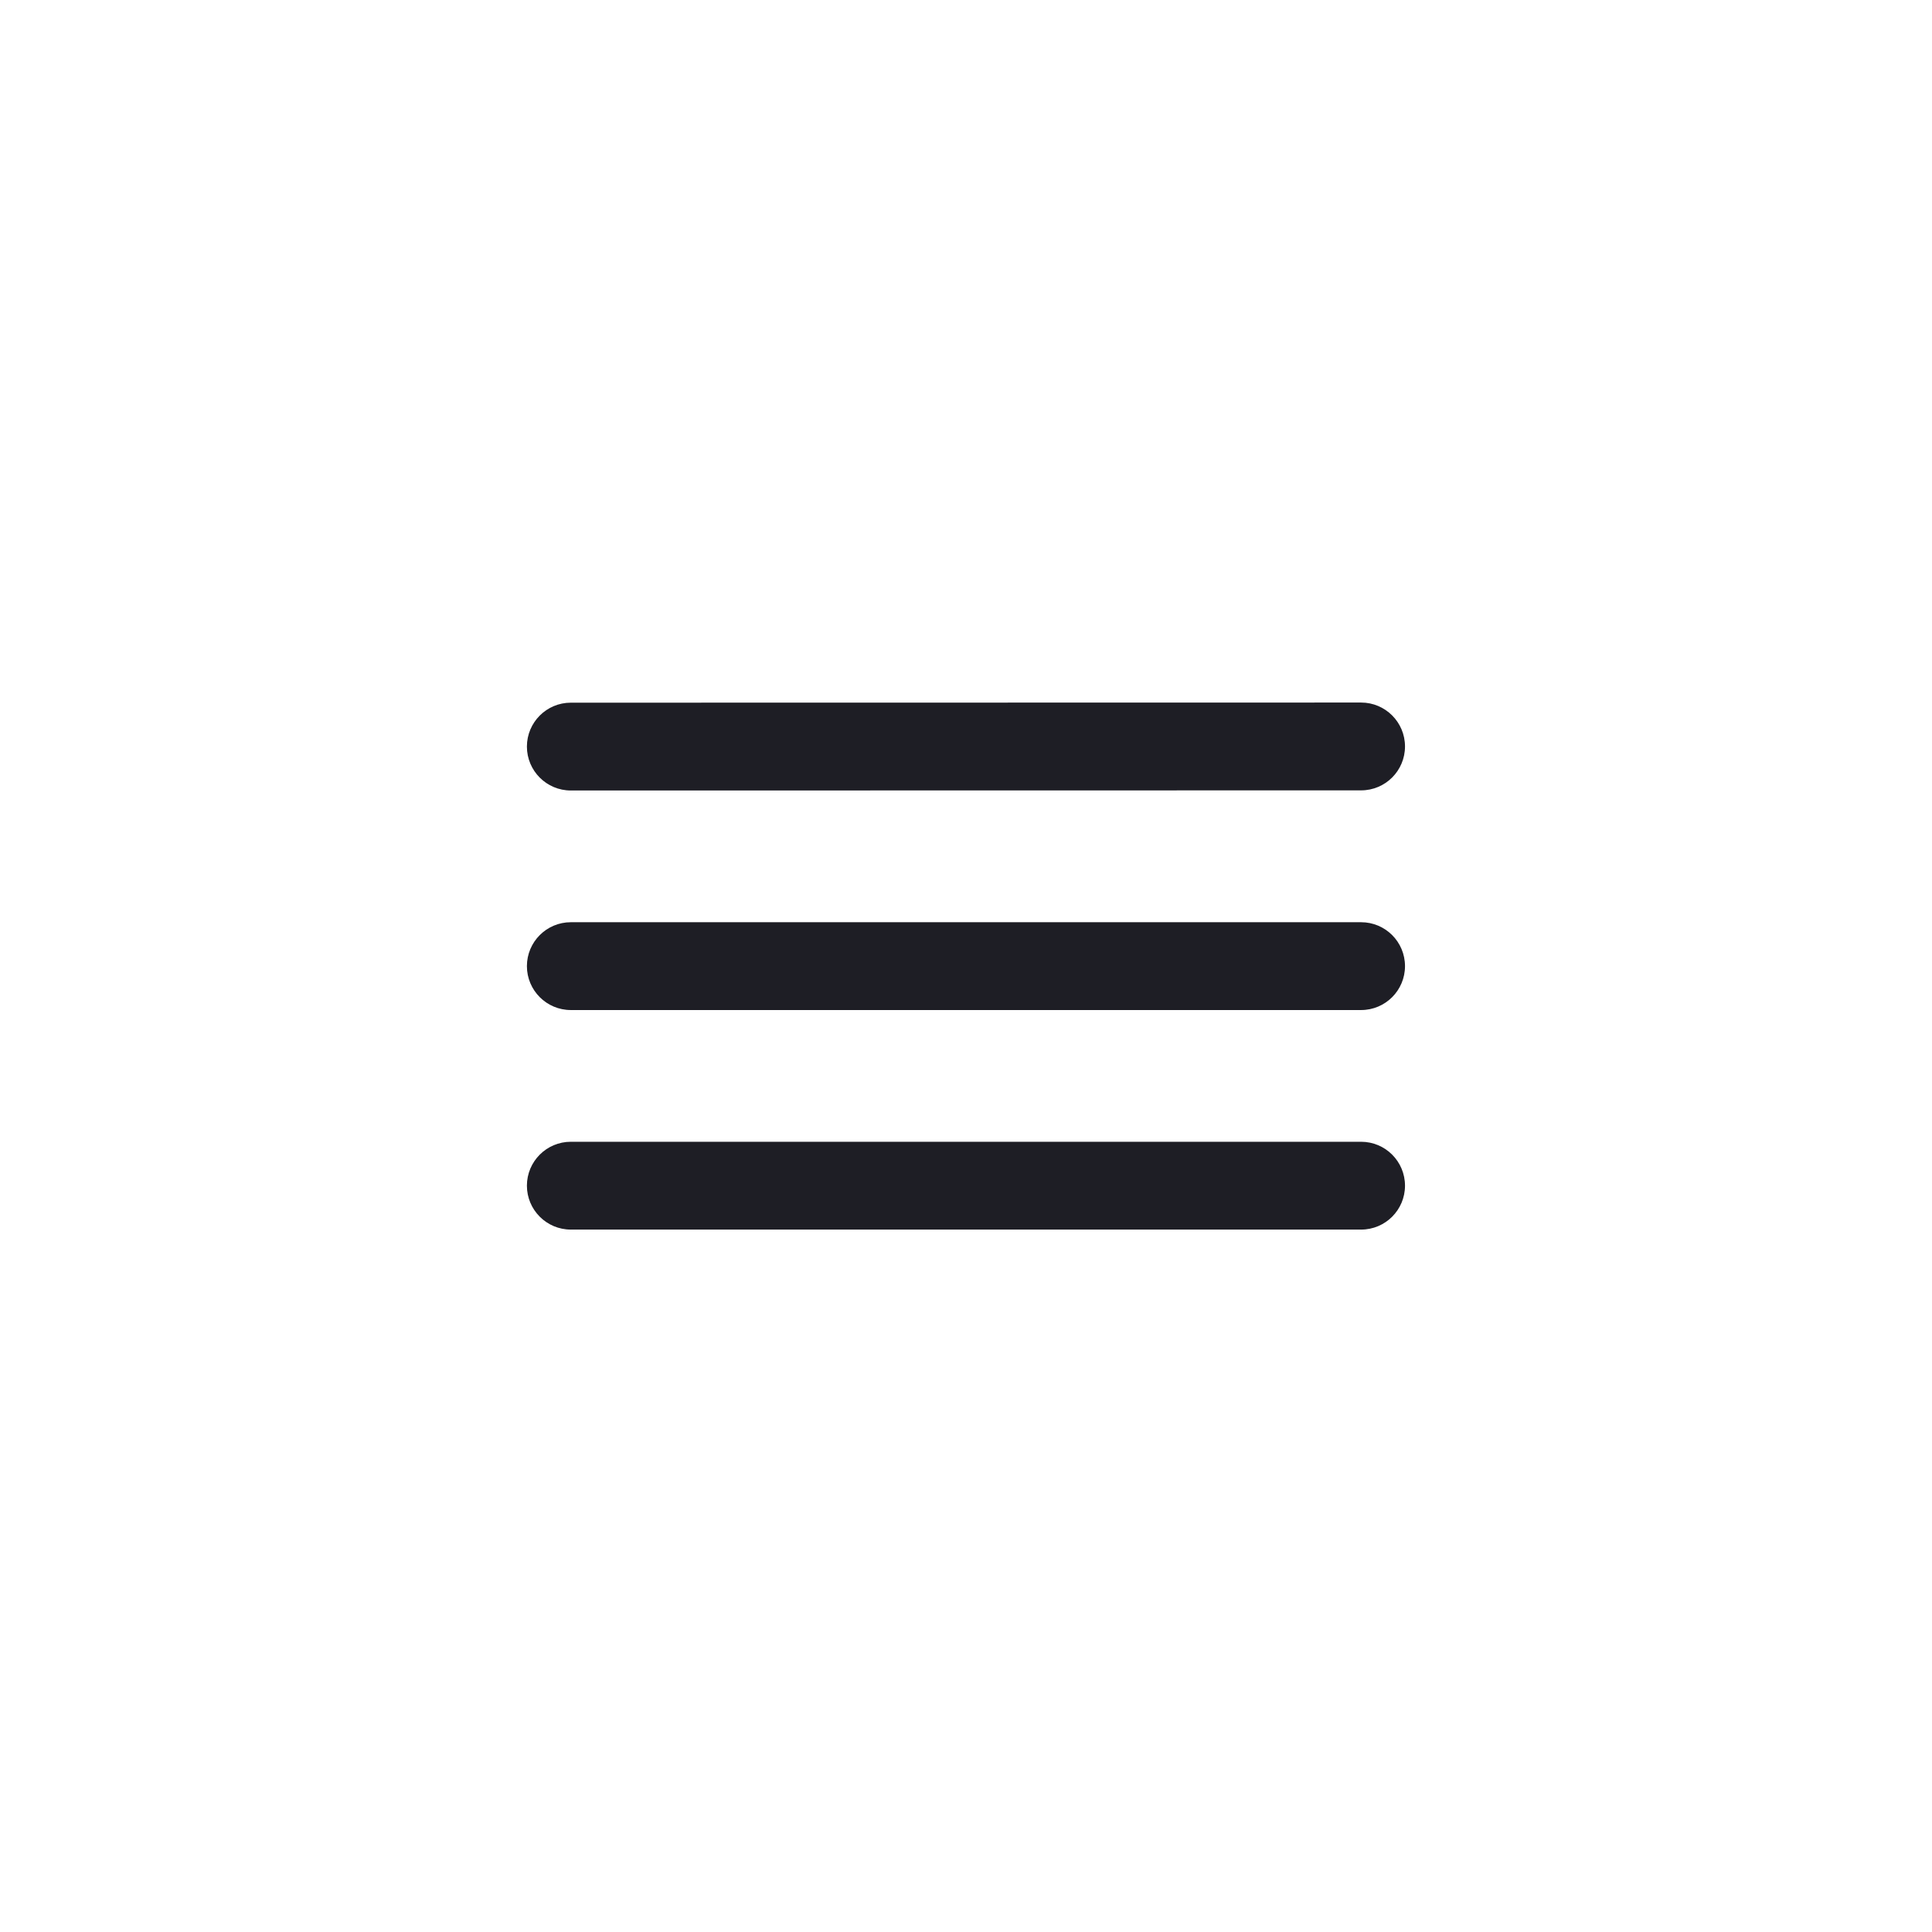
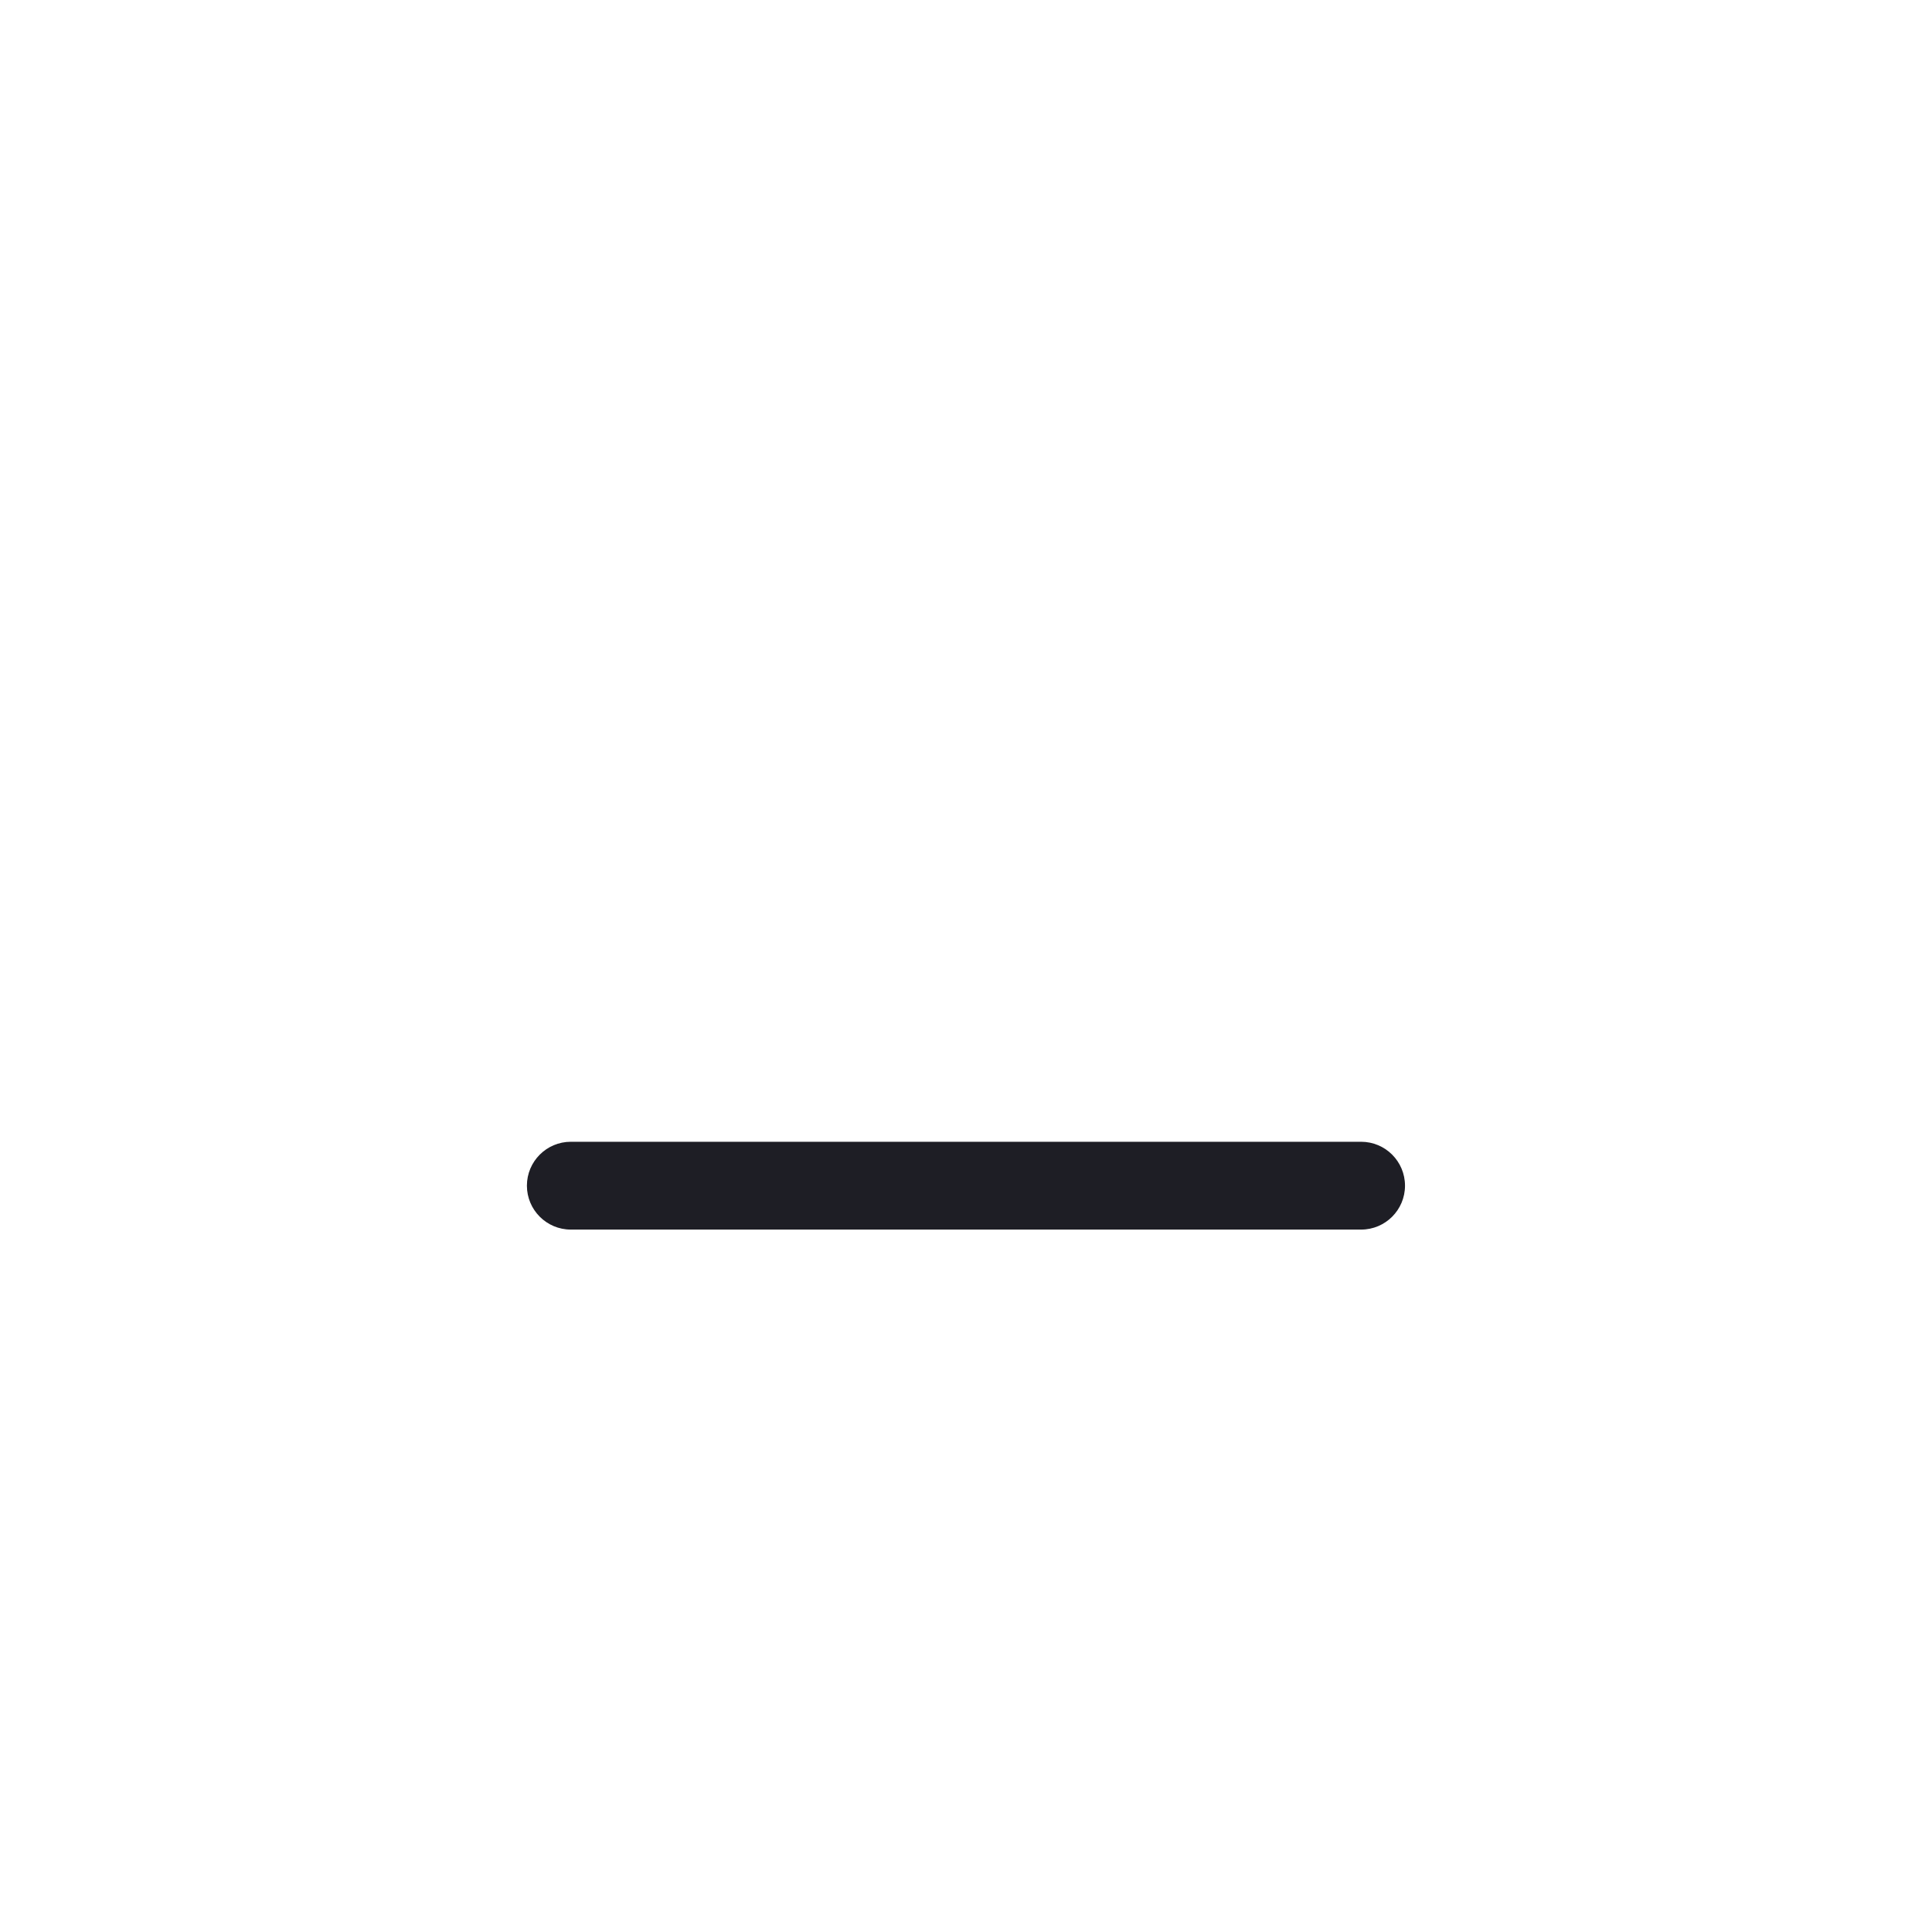
<svg xmlns="http://www.w3.org/2000/svg" width="44" height="44" viewBox="0 0 44 44" fill="none">
-   <path d="M12 17.003C12 16.451 12.448 16.003 13 16.003L30.998 16C31.55 16 31.998 16.448 31.998 17C31.998 17.552 31.551 18 30.998 18L13 18.003C12.448 18.003 12 17.555 12 17.003Z" fill="#1E1E25" />
-   <path d="M12 22.003C12 21.451 12.448 21.003 13 21.003H30.998C31.551 21.003 31.998 21.451 31.998 22.003C31.998 22.555 31.551 23.003 30.998 23.003H13C12.448 23.003 12 22.555 12 22.003Z" fill="#1E1E25" />
  <path d="M13 26.003C12.448 26.003 12 26.451 12 27.003C12 27.555 12.448 28.003 13 28.003H30.998C31.551 28.003 31.998 27.555 31.998 27.003C31.998 26.451 31.551 26.003 30.998 26.003H13Z" fill="#1E1E25" />
</svg>